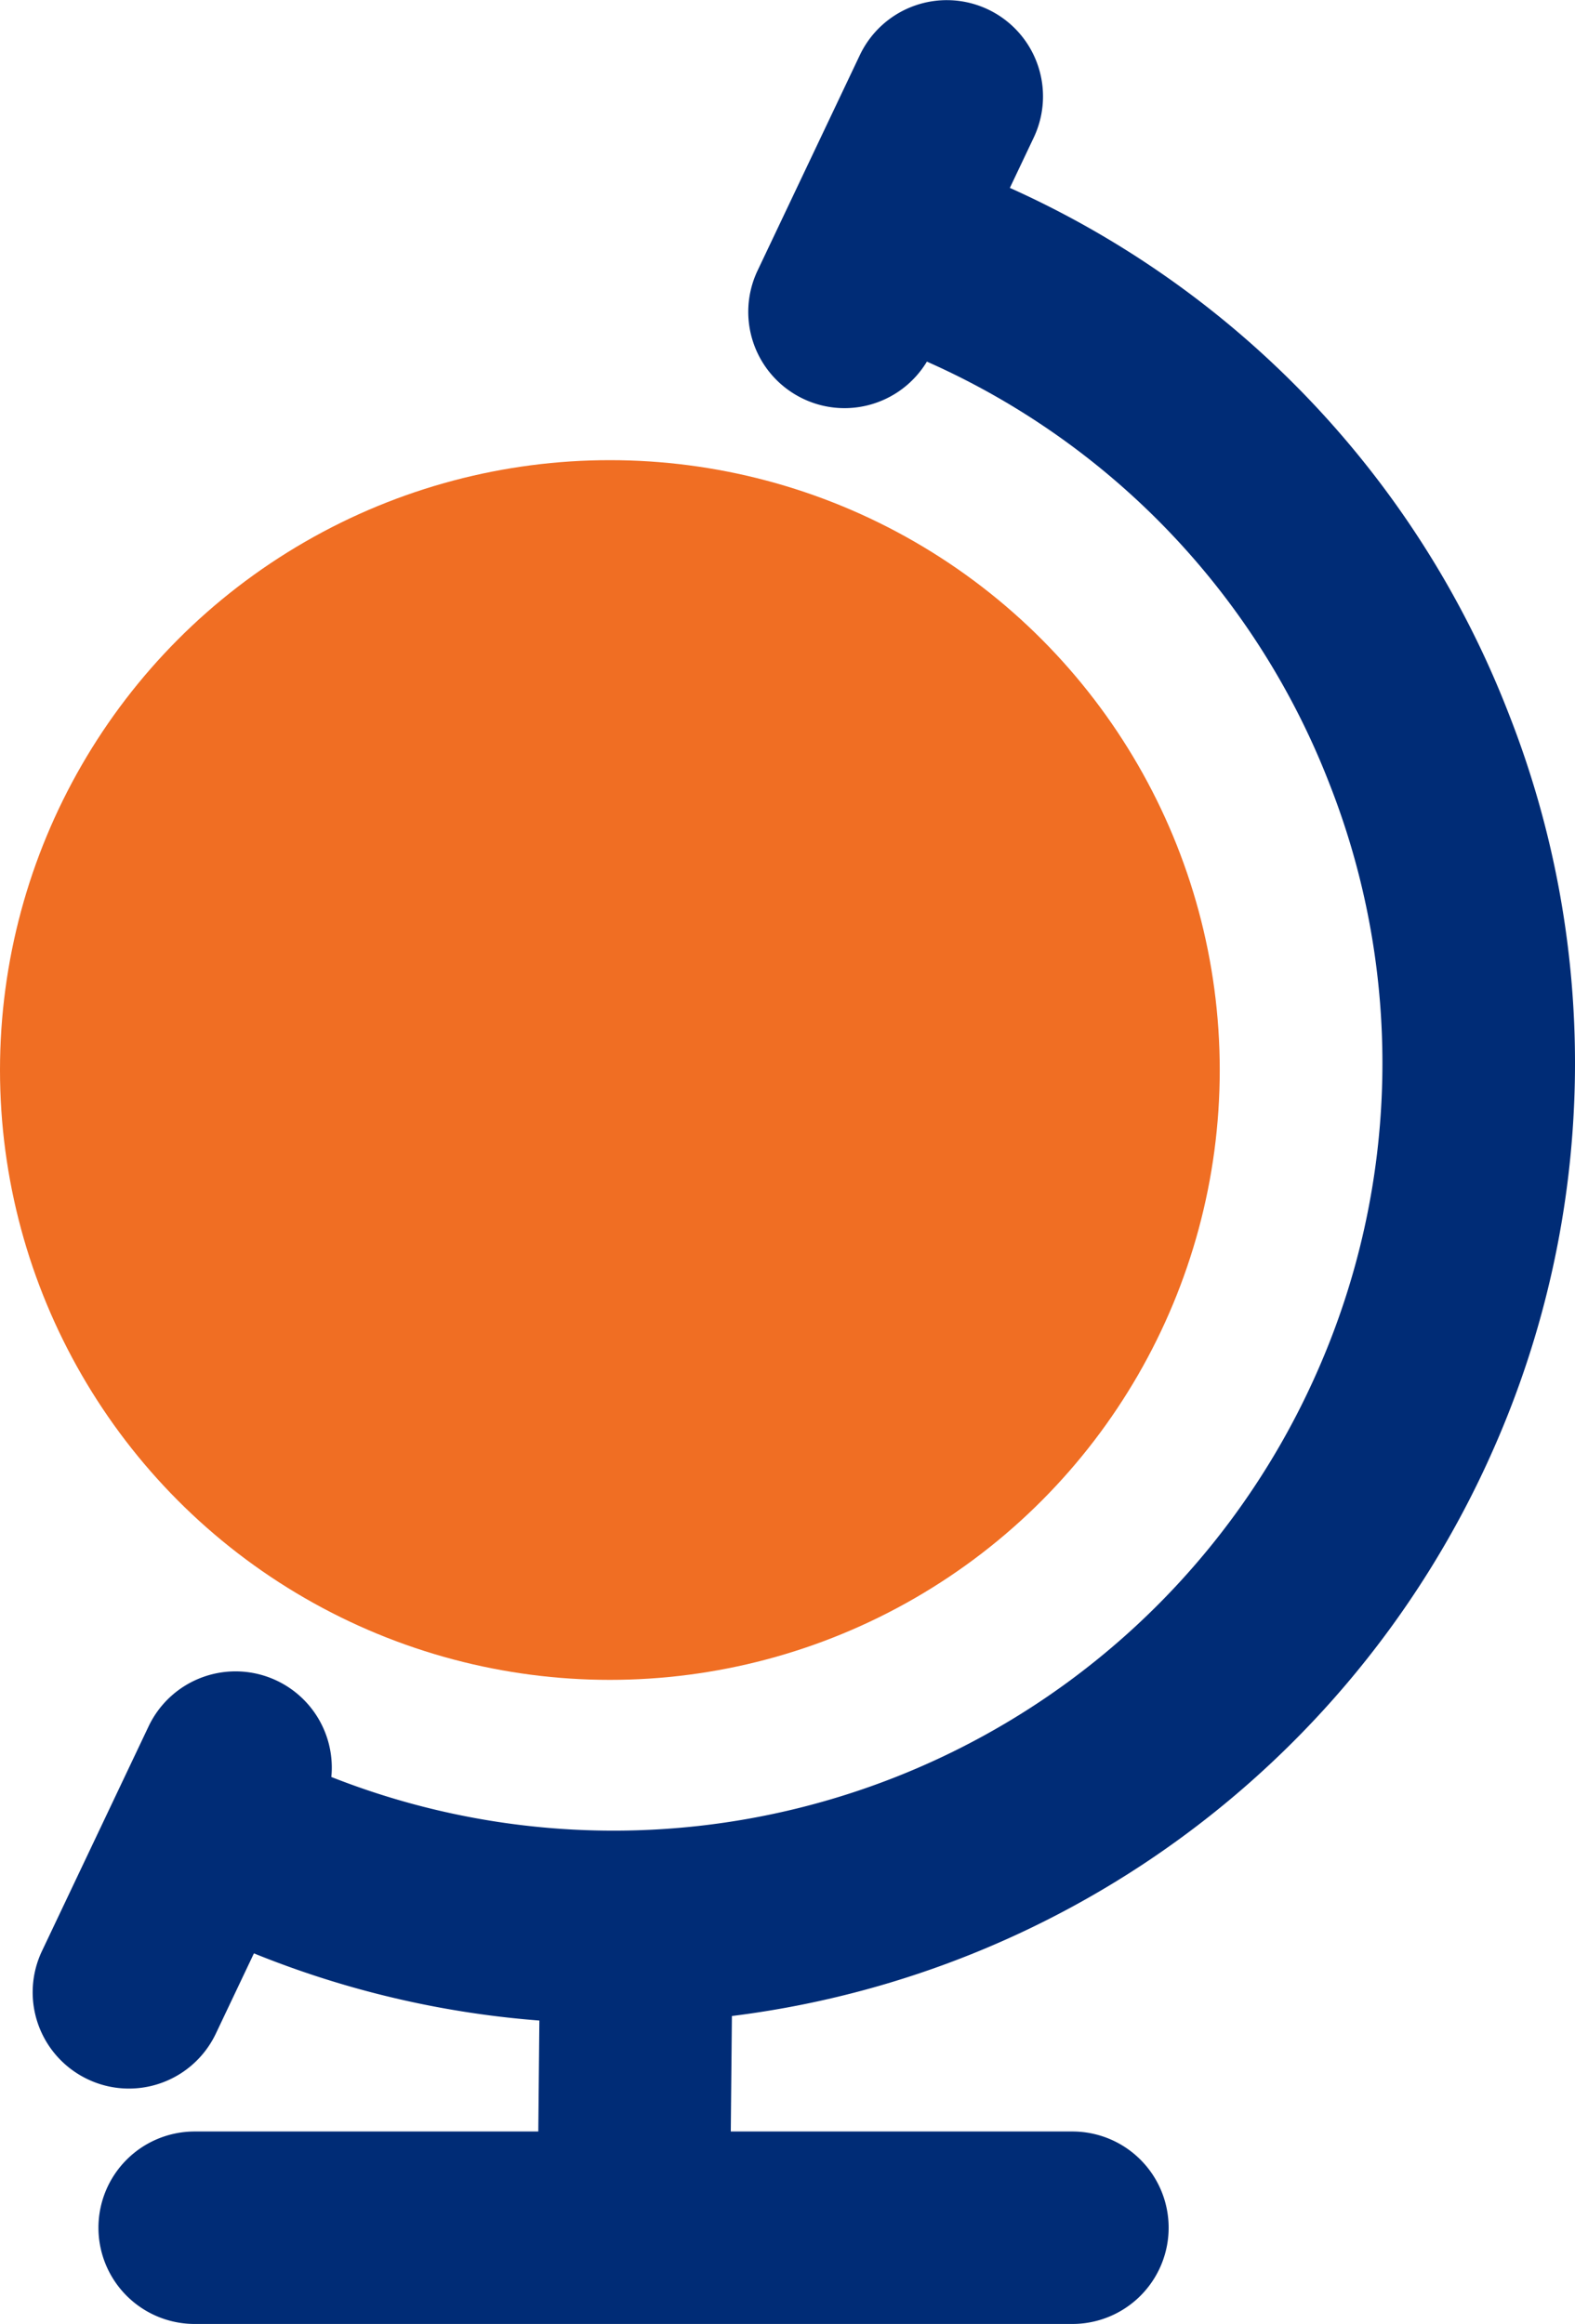
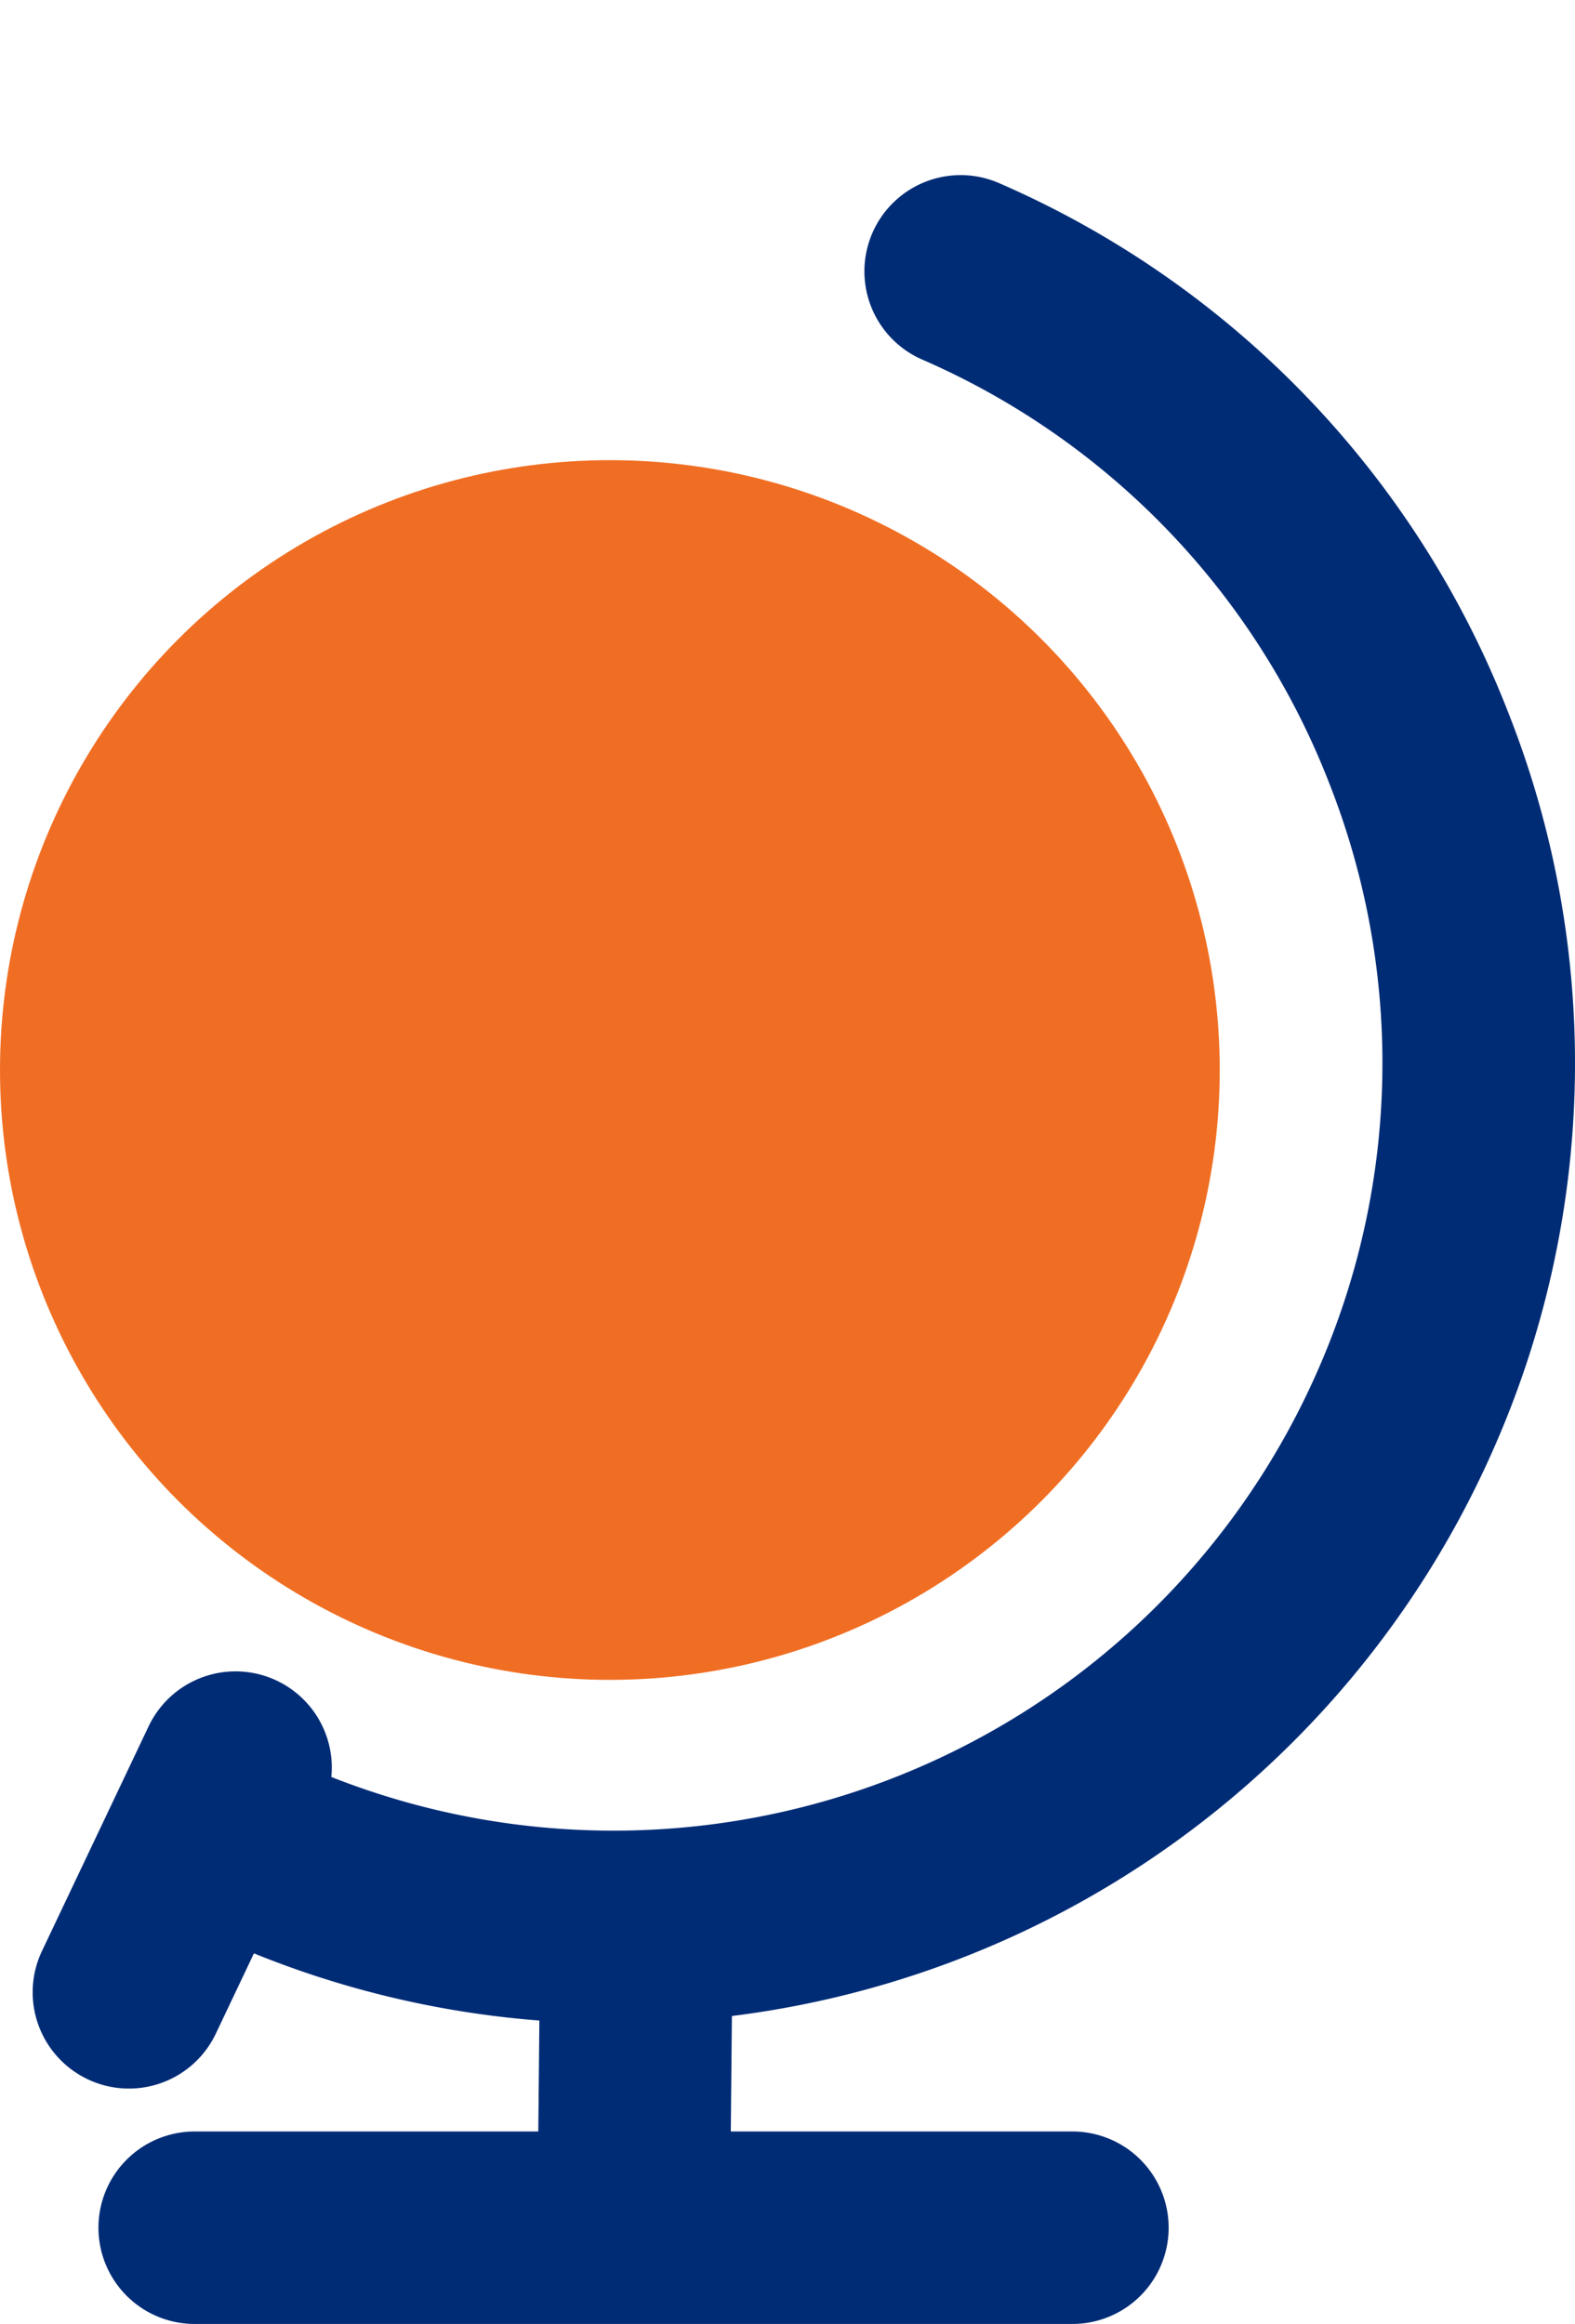
<svg xmlns="http://www.w3.org/2000/svg" width="65.464" height="96.597" viewBox="0 0 65.464 96.597">
  <g id="Group_920" data-name="Group 920" transform="translate(1269.692 46.165)">
    <g id="Group_391" data-name="Group 391">
      <path id="Path_1691" data-name="Path 1691" d="M-1244.227,37.938a39.689,39.689,0,0,1-15.955-3.351,4,4,0,0,1-2.06-5.269,4,4,0,0,1,5.268-2.059,31.957,31.957,0,0,0,42.044-16.438,31.706,31.706,0,0,0,.489-24.425,31.712,31.712,0,0,0-16.926-17.618,4,4,0,0,1-2.06-5.269,4,4,0,0,1,5.269-2.059,39.654,39.654,0,0,1,21.168,22.033,39.66,39.66,0,0,1-.611,30.547A39.98,39.98,0,0,1-1244.227,37.938Z" fill="#002c76" />
    </g>
    <g id="Group_392" data-name="Group 392">
      <circle id="Ellipse_100" data-name="Ellipse 100" cx="25.349" cy="25.349" r="25.349" transform="translate(-1269.692 -27.038)" fill="#f06e23" />
    </g>
    <g id="Group_393" data-name="Group 393">
      <path id="Path_1692" data-name="Path 1692" d="M-1225.115,50.432H-1261.6a4,4,0,0,1-4-4,4,4,0,0,1,4-4h36.482a4,4,0,0,1,4,4A4,4,0,0,1-1225.115,50.432Z" fill="#002c76" />
    </g>
    <g id="Group_394" data-name="Group 394">
-       <path id="Path_1693" data-name="Path 1693" d="M-1234.593-29.2a3.982,3.982,0,0,1-1.712-.388,4,4,0,0,1-1.9-5.328l4.251-8.957a4,4,0,0,1,5.328-1.9,4,4,0,0,1,1.9,5.328l-4.25,8.957A4,4,0,0,1-1234.593-29.2Z" fill="#002c76" />
-     </g>
+       </g>
    <g id="Group_395" data-name="Group 395">
      <path id="Path_1694" data-name="Path 1694" d="M-1264.336,40.648a3.981,3.981,0,0,1-1.712-.388,4,4,0,0,1-1.9-5.328l4.432-9.339a4,4,0,0,1,5.329-1.9,4,4,0,0,1,1.9,5.329l-4.432,9.338A4,4,0,0,1-1264.336,40.648Z" fill="#002c76" />
    </g>
    <g id="Group_396" data-name="Group 396">
      <path id="Path_1695" data-name="Path 1695" d="M-1243.333,48.129h-.039a4,4,0,0,1-3.962-4.039l.091-9.42a4.044,4.044,0,0,1,4.039-3.962,4,4,0,0,1,3.961,4.039l-.091,9.42A4,4,0,0,1-1243.333,48.129Z" fill="#002c76" />
    </g>
  </g>
</svg>